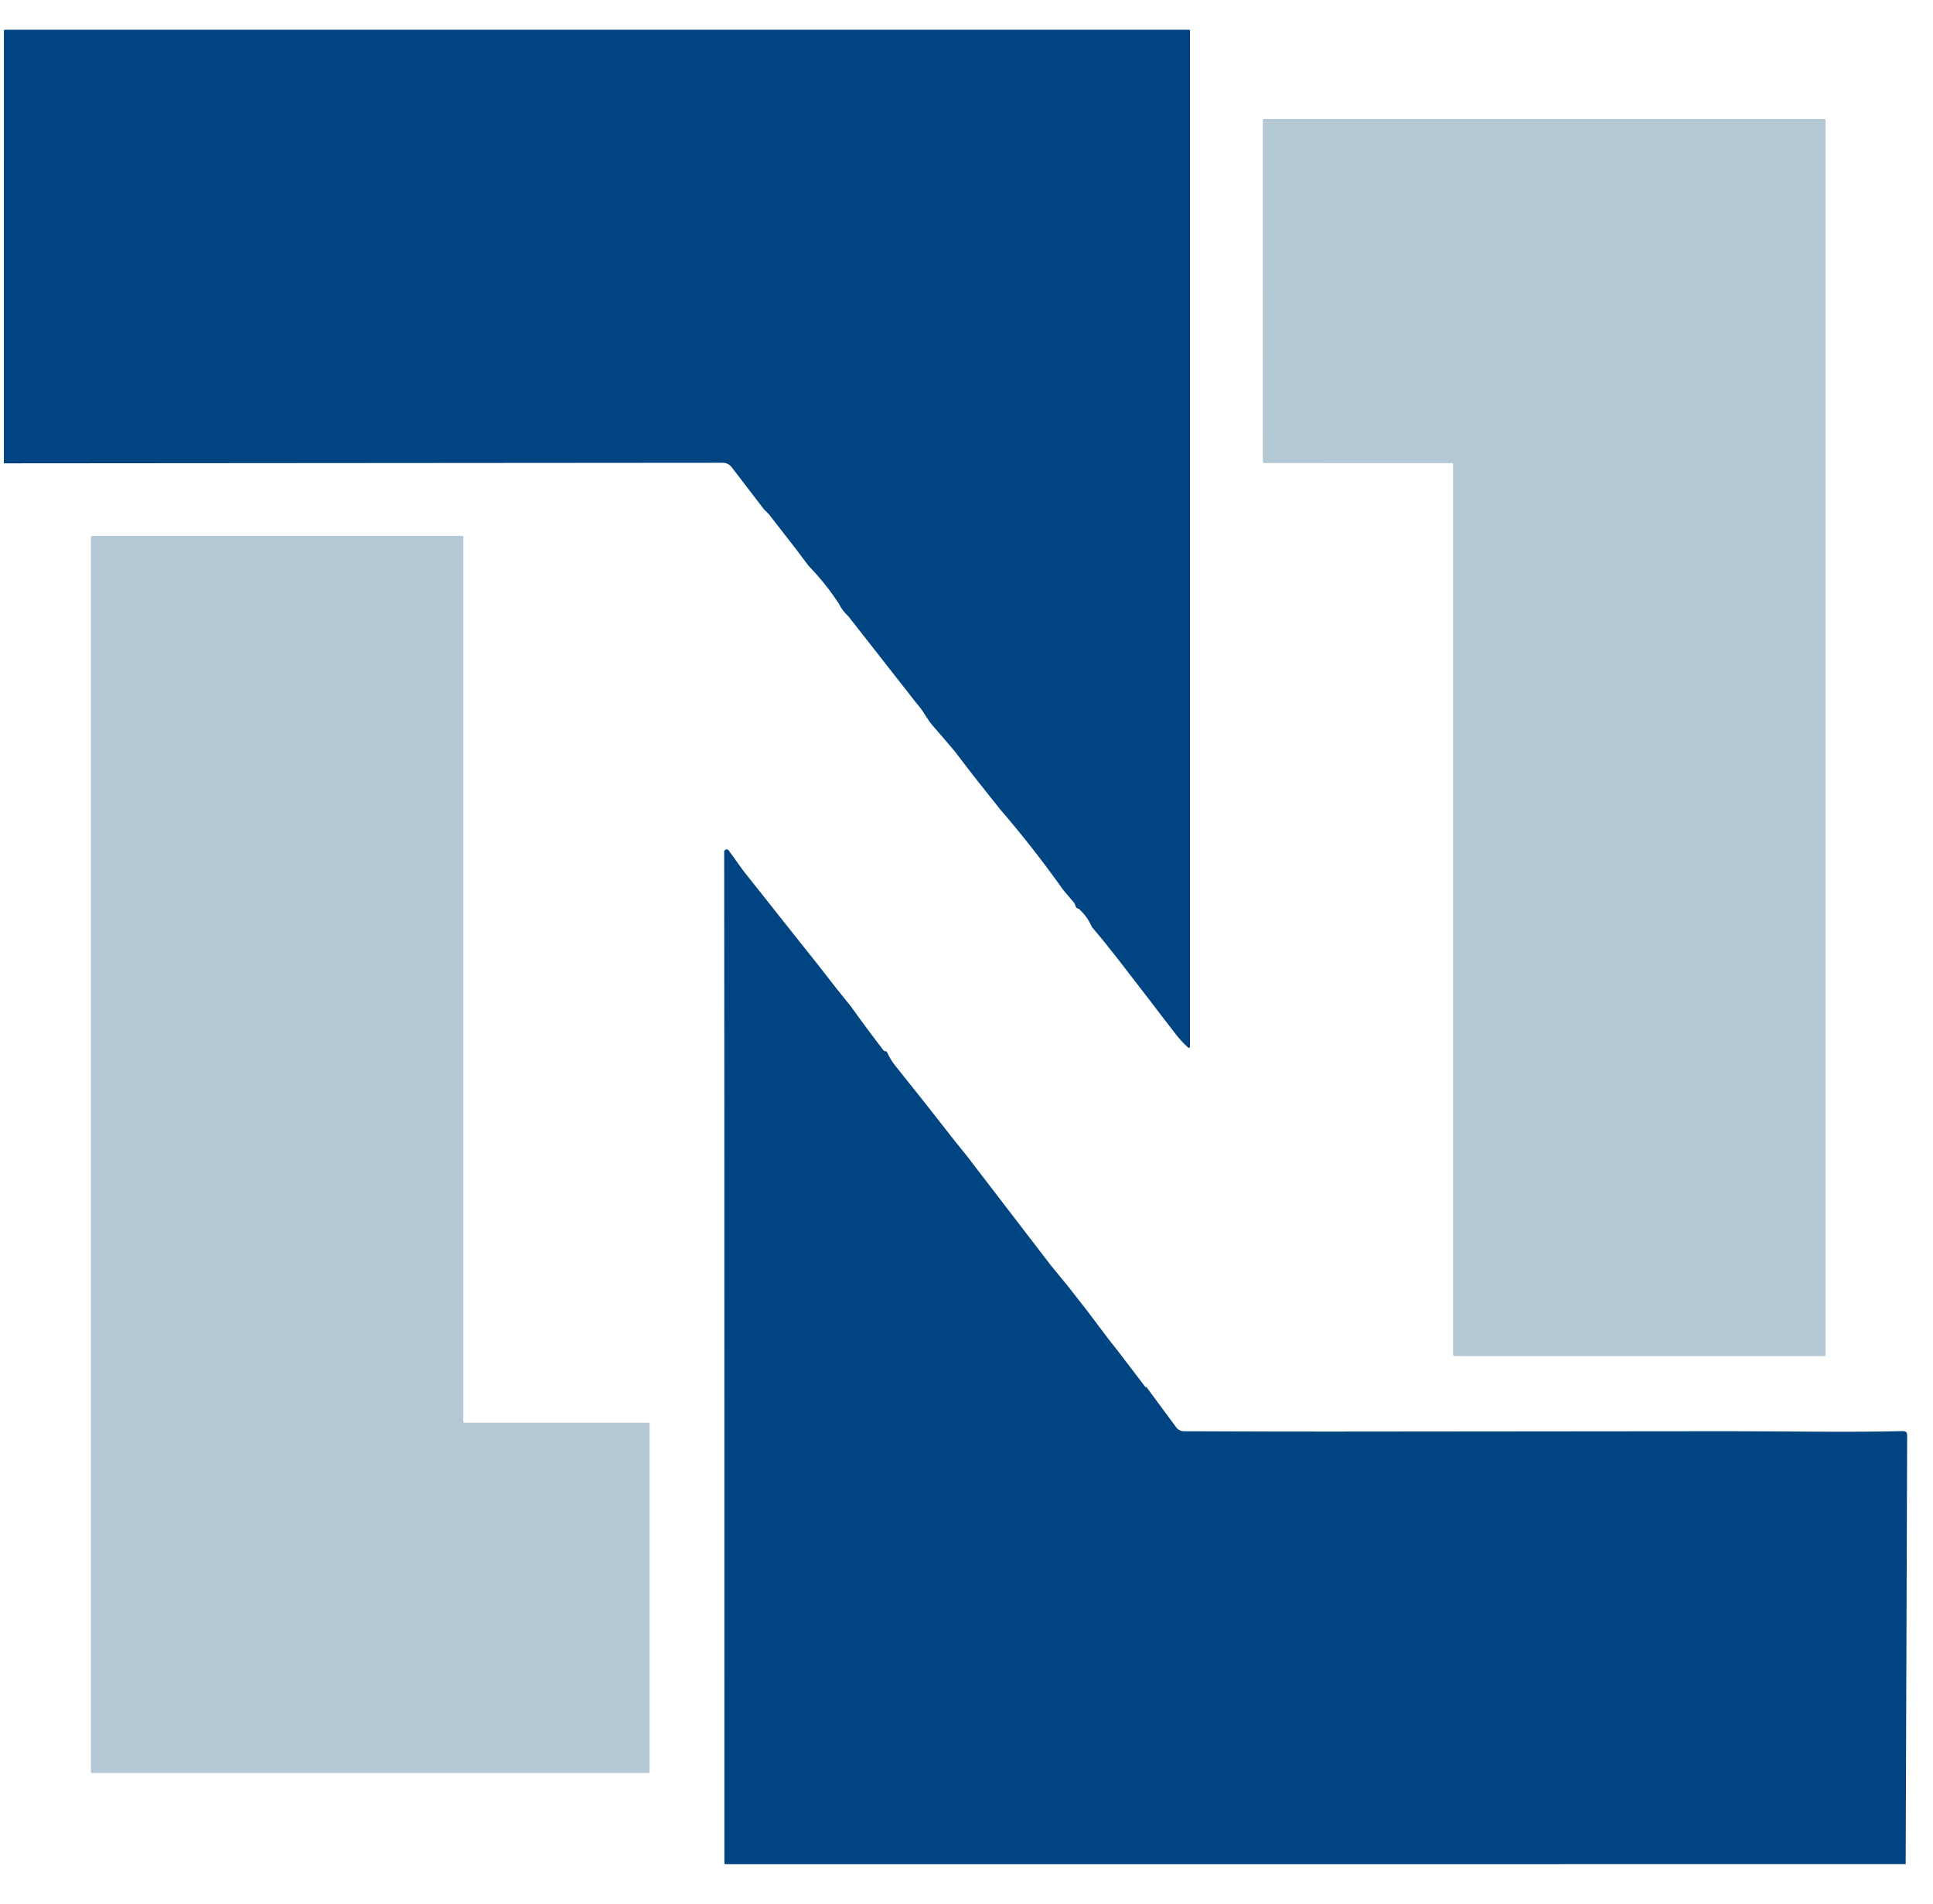
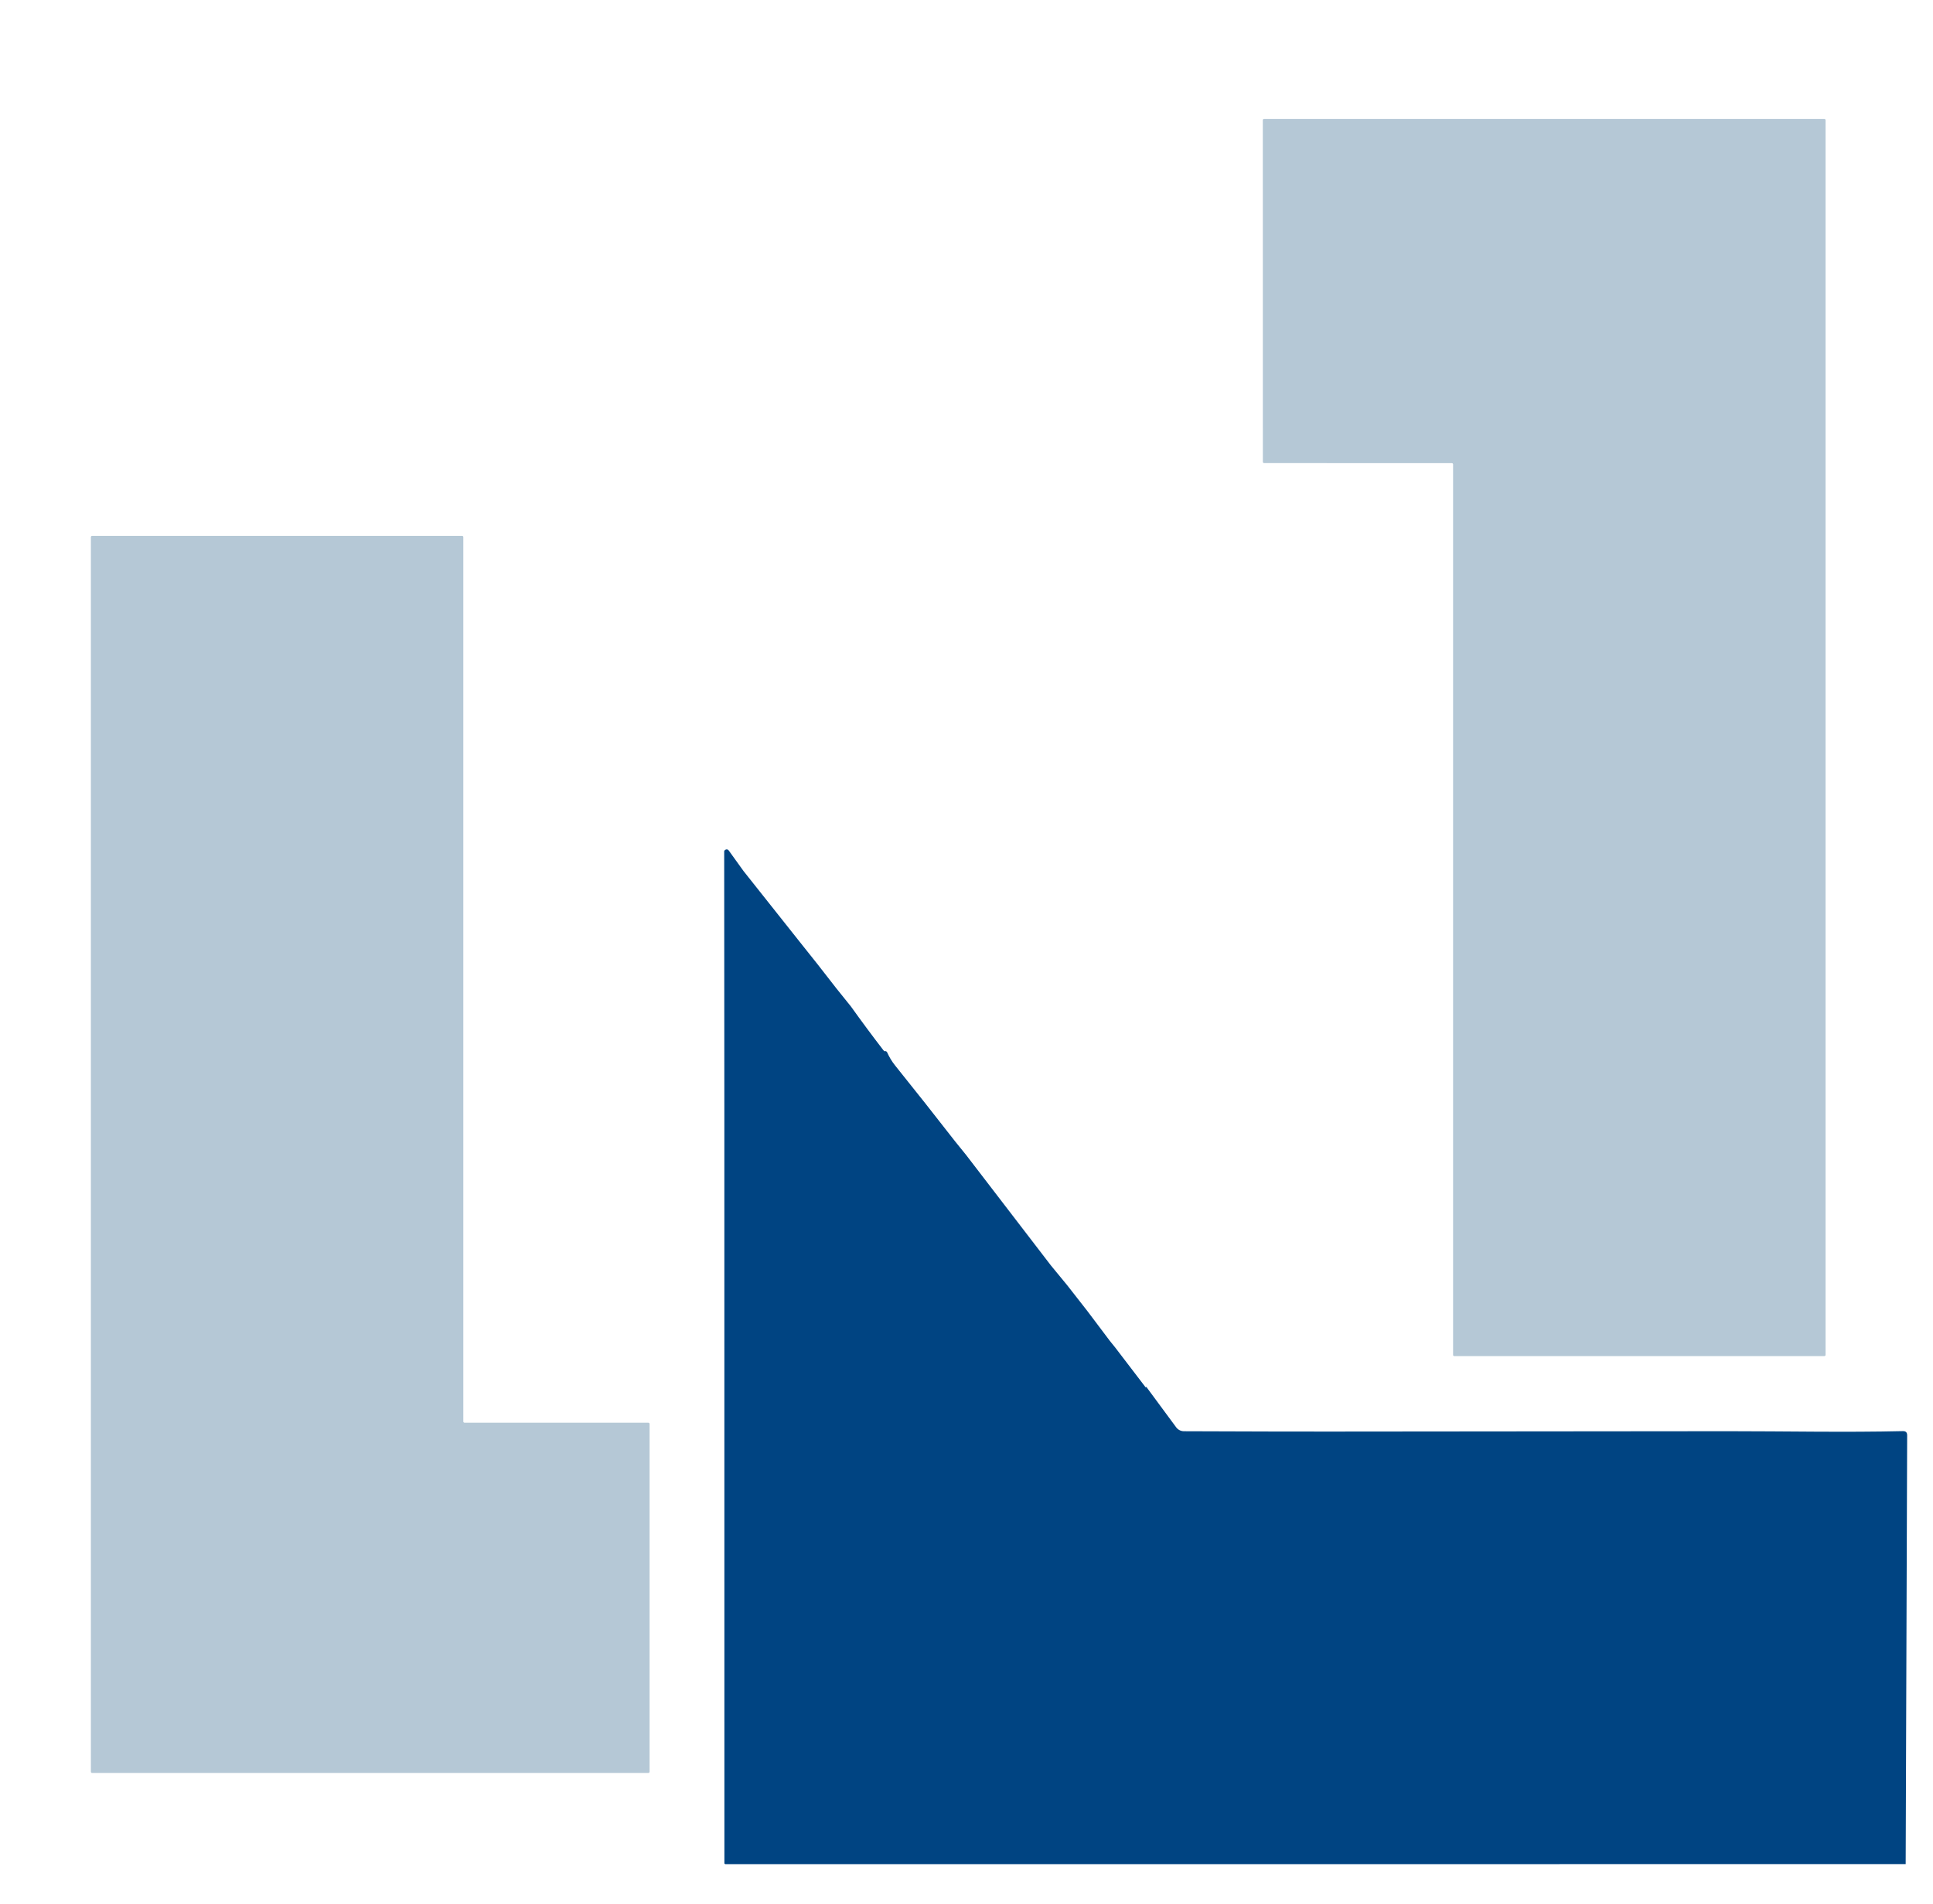
<svg xmlns="http://www.w3.org/2000/svg" width="65" height="64" viewBox="0 0 65 64" fill="none">
  <g id="Frame 1000001536">
    <g id="Group 906">
-       <path id="Vector" d="M36.718 31.167C36.613 30.929 36.465 30.723 36.274 30.551C36.214 30.548 36.175 30.51 36.158 30.437C36.149 30.402 36.133 30.37 36.11 30.342L35.753 29.92C35.09 28.985 34.386 28.086 33.641 27.221L32.724 26.068L32.116 25.273C31.869 24.979 31.619 24.687 31.365 24.398C31.288 24.309 31.196 24.179 31.091 24.008C31.008 23.873 30.911 23.744 30.802 23.622L28.524 20.715C28.387 20.591 28.282 20.451 28.208 20.295C27.914 19.845 27.576 19.422 27.192 19.026L26.756 18.447L25.849 17.281L25.691 17.125L24.607 15.711C24.529 15.61 24.427 15.559 24.298 15.559L0.131 15.577L0.132 1.035C0.132 1.012 0.144 1 0.168 1H39.985C39.993 1 40 1.003 40.005 1.008C40.011 1.014 40.014 1.021 40.014 1.029V35.2C40.014 35.206 40.012 35.212 40.008 35.218C40.005 35.223 40 35.227 39.994 35.23C39.988 35.232 39.982 35.233 39.975 35.232C39.969 35.231 39.963 35.228 39.958 35.224C39.803 35.085 39.657 34.928 39.522 34.752C38.823 33.839 38.182 33.007 37.599 32.253C37.31 31.881 37.017 31.518 36.718 31.167Z" fill="#004482" />
      <path id="Vector_2" d="M48.822 15.571L42.505 15.569C42.495 15.569 42.485 15.565 42.477 15.557C42.47 15.55 42.465 15.54 42.465 15.529L42.464 4.04C42.464 4.029 42.468 4.019 42.476 4.012C42.483 4.004 42.494 4 42.504 4H61.347C61.358 4 61.368 4.004 61.375 4.012C61.383 4.019 61.387 4.029 61.387 4.04V45.551C61.387 45.562 61.383 45.572 61.375 45.579C61.368 45.587 61.358 45.591 61.347 45.591L48.902 45.592C48.891 45.592 48.881 45.588 48.874 45.58C48.866 45.573 48.862 45.563 48.862 45.552V15.611C48.862 15.601 48.858 15.59 48.85 15.583C48.843 15.575 48.833 15.571 48.822 15.571Z" fill="#B5C8D6" />
      <path id="Vector_3" d="M15.621 47.831L21.802 47.832C21.812 47.832 21.823 47.836 21.831 47.844C21.838 47.852 21.843 47.862 21.843 47.873V59.567C21.843 59.578 21.838 59.588 21.831 59.596C21.823 59.603 21.812 59.608 21.802 59.608H3.097C3.086 59.608 3.076 59.603 3.068 59.596C3.06 59.588 3.056 59.578 3.056 59.567V18.056C3.056 18.046 3.06 18.035 3.068 18.028C3.076 18.02 3.086 18.016 3.097 18.016H15.539C15.55 18.016 15.56 18.02 15.568 18.028C15.575 18.035 15.58 18.046 15.58 18.056V47.79C15.58 47.801 15.584 47.811 15.592 47.819C15.599 47.827 15.61 47.831 15.621 47.831Z" fill="#B5C8D6" />
      <path id="Vector_4" d="M25.002 29.284L26.909 31.686L27.496 32.423L28.125 33.23L28.615 33.839C28.971 34.337 29.334 34.826 29.703 35.305C29.732 35.341 29.758 35.352 29.782 35.337C29.8 35.342 29.816 35.355 29.829 35.375C29.904 35.542 29.994 35.691 30.1 35.822C30.775 36.661 31.445 37.508 32.11 38.364L32.487 38.83L35.336 42.541L35.89 43.214L36.57 44.084L37.321 45.081L37.498 45.3L38.52 46.637C38.522 46.64 38.525 46.641 38.529 46.639C38.537 46.636 38.546 46.633 38.554 46.629L38.571 46.659L39.551 47.986C39.581 48.027 39.621 48.06 39.666 48.083C39.712 48.106 39.762 48.118 39.813 48.118C42.226 48.127 43.869 48.131 44.742 48.129C44.869 48.129 49.328 48.125 58.12 48.117C59.988 48.116 62.068 48.16 63.989 48.114C64.084 48.112 64.131 48.158 64.131 48.253L64.081 62.671L24.394 62.672C24.384 62.672 24.376 62.669 24.369 62.662C24.363 62.655 24.359 62.646 24.359 62.637C24.359 40.448 24.357 29.108 24.352 28.617C24.351 28.606 24.361 28.591 24.384 28.573C24.392 28.566 24.402 28.561 24.413 28.558C24.424 28.555 24.435 28.554 24.446 28.555C24.457 28.557 24.468 28.561 24.477 28.566C24.487 28.572 24.495 28.58 24.502 28.589L25.002 29.284Z" fill="#004482" />
    </g>
  </g>
</svg>